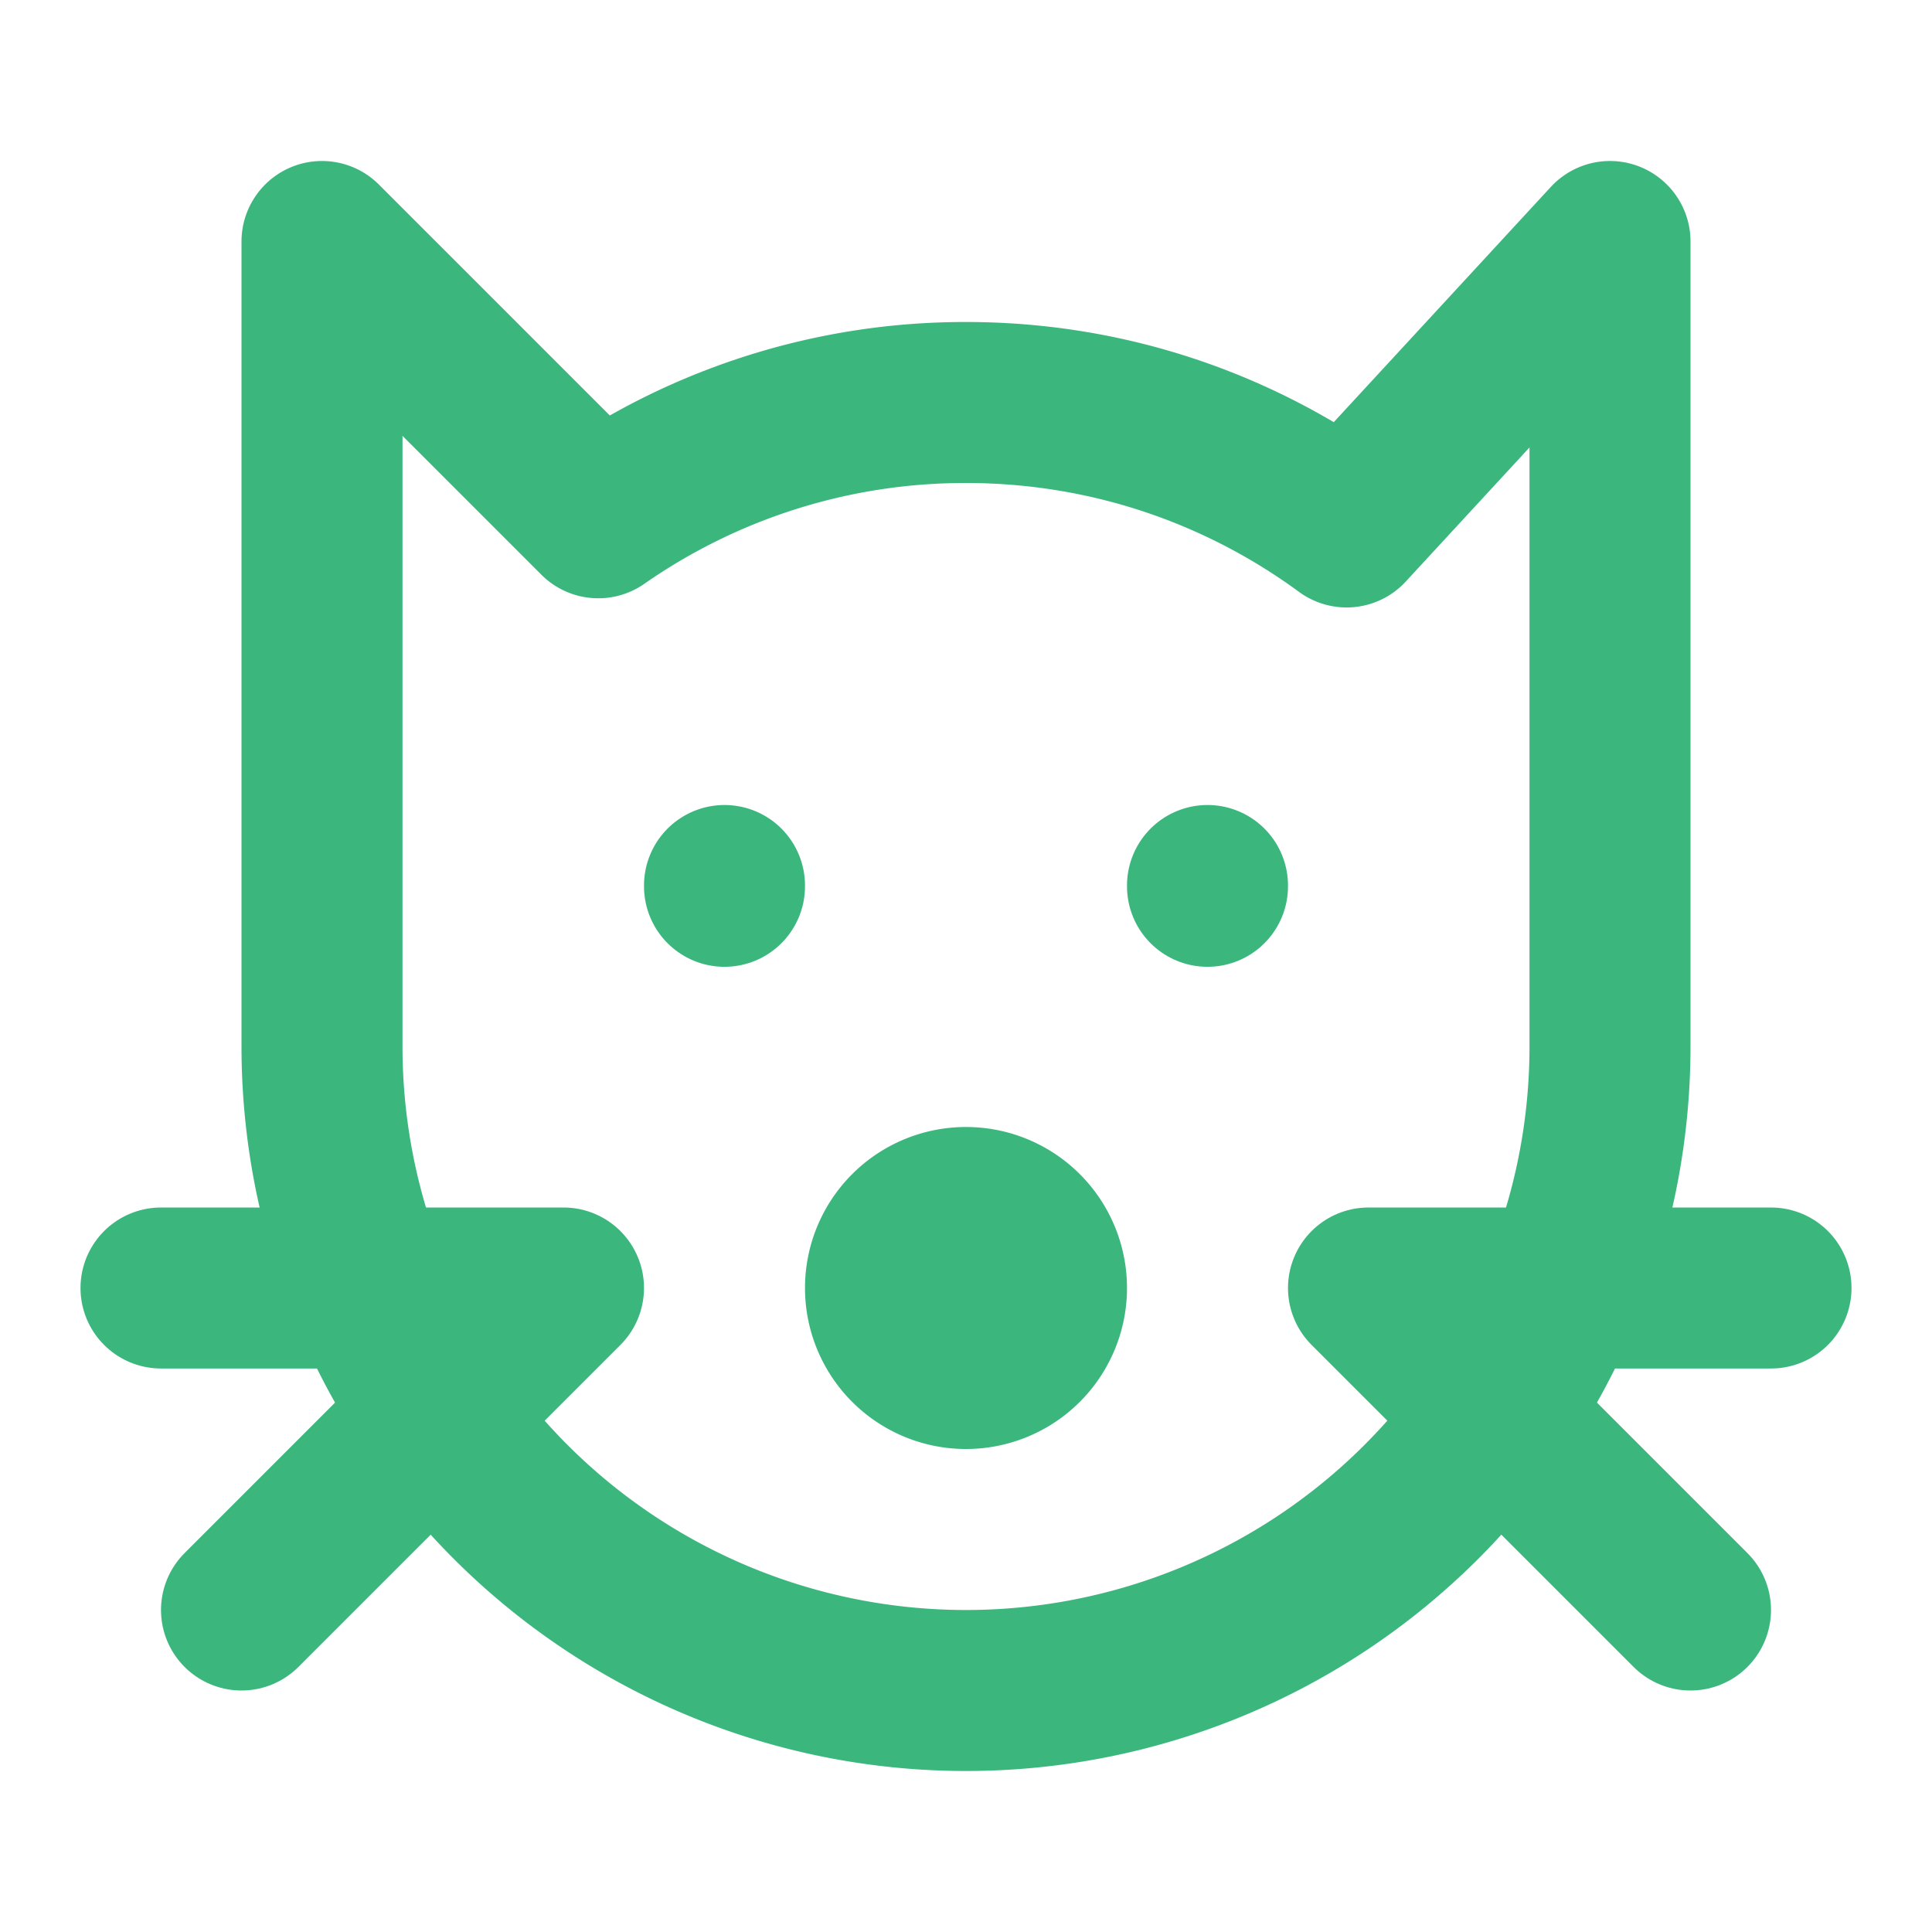
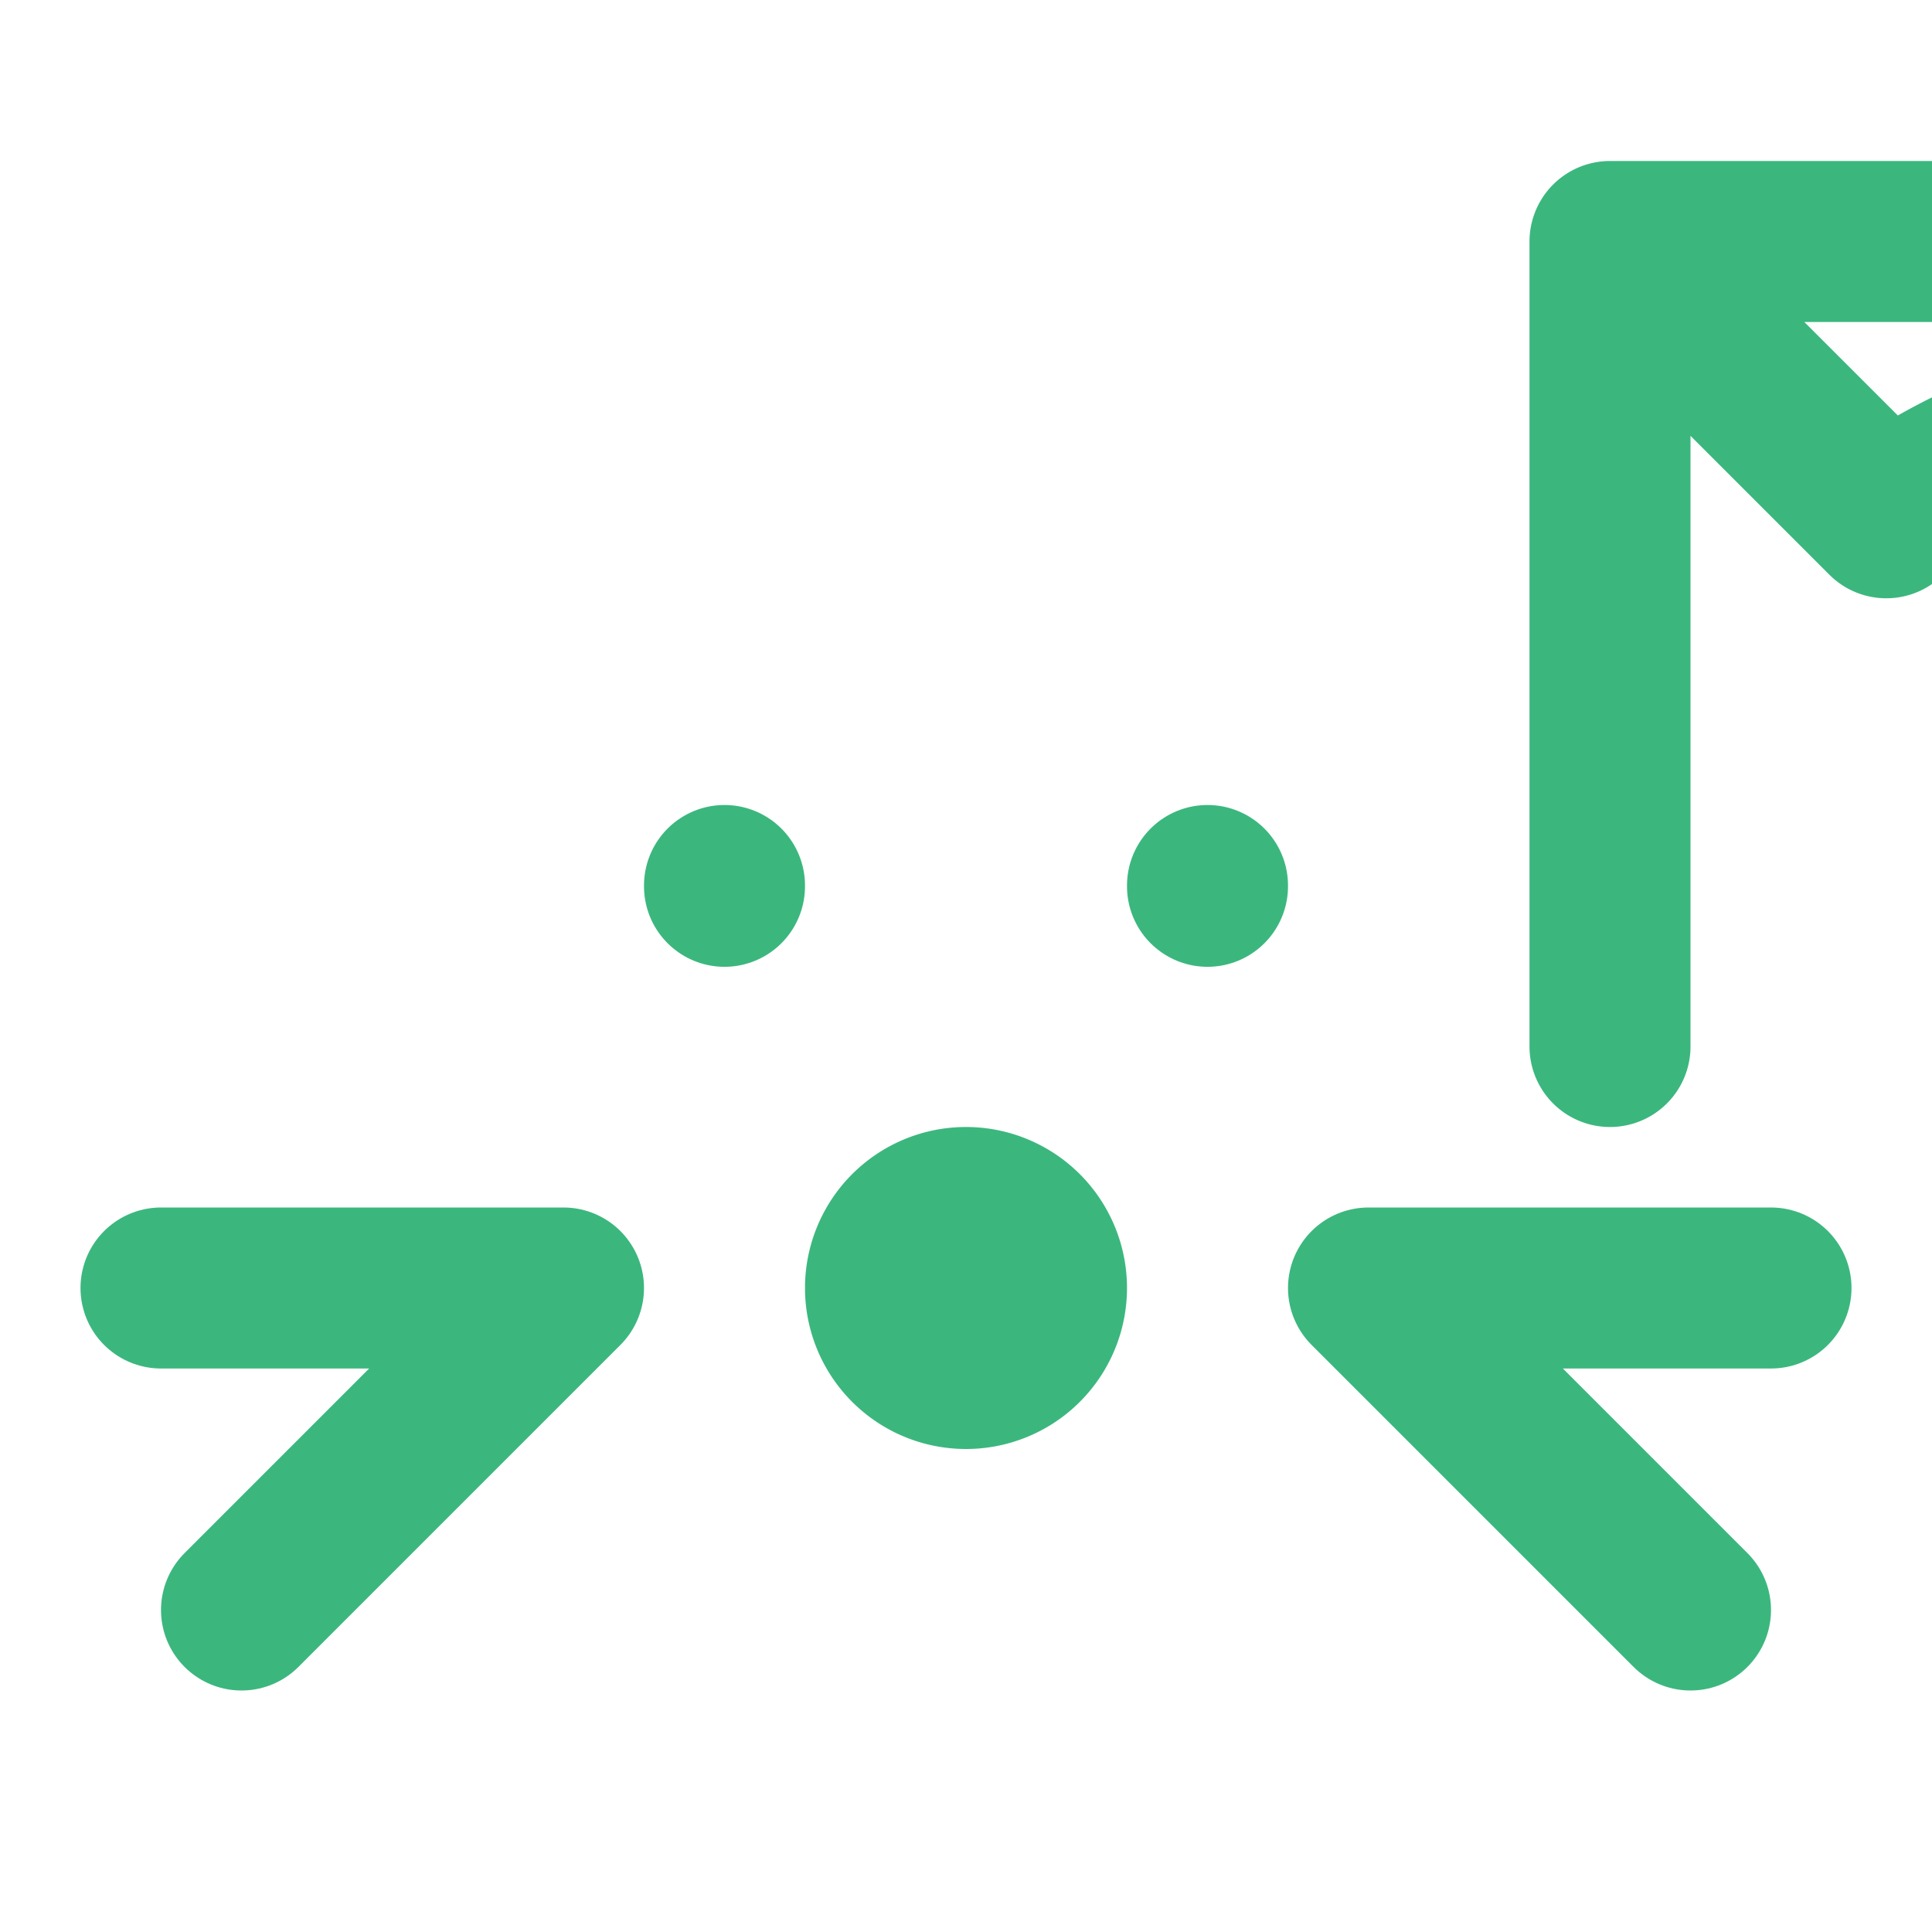
<svg xmlns="http://www.w3.org/2000/svg" width="24" height="24" viewBox="0 0 24 24" fill="none" stroke="#3BB77E" stroke-width="2" stroke-linecap="round" stroke-linejoin="round" class="icon icon-tabler icons-tabler-outline icon-tabler-cat">
-   <path stroke="none" d="M0 0h24v24H0z" fill="none" />
-   <path d="M20 3v10a8 8 0 1 1 -16 0v-10l3.432 3.432a7.963 7.963 0 0 1 4.568 -1.432c1.769 0 3.403 .574 4.728 1.546l3.272 -3.546z" />
+   <path d="M20 3v10v-10l3.432 3.432a7.963 7.963 0 0 1 4.568 -1.432c1.769 0 3.403 .574 4.728 1.546l3.272 -3.546z" />
  <path d="M2 16h5l-4 4" />
  <path d="M22 16h-5l4 4" />
  <path d="M12 16m-1 0a1 1 0 1 0 2 0a1 1 0 1 0 -2 0" />
  <path d="M9 11v.01" />
  <path d="M15 11v.01" />
</svg>